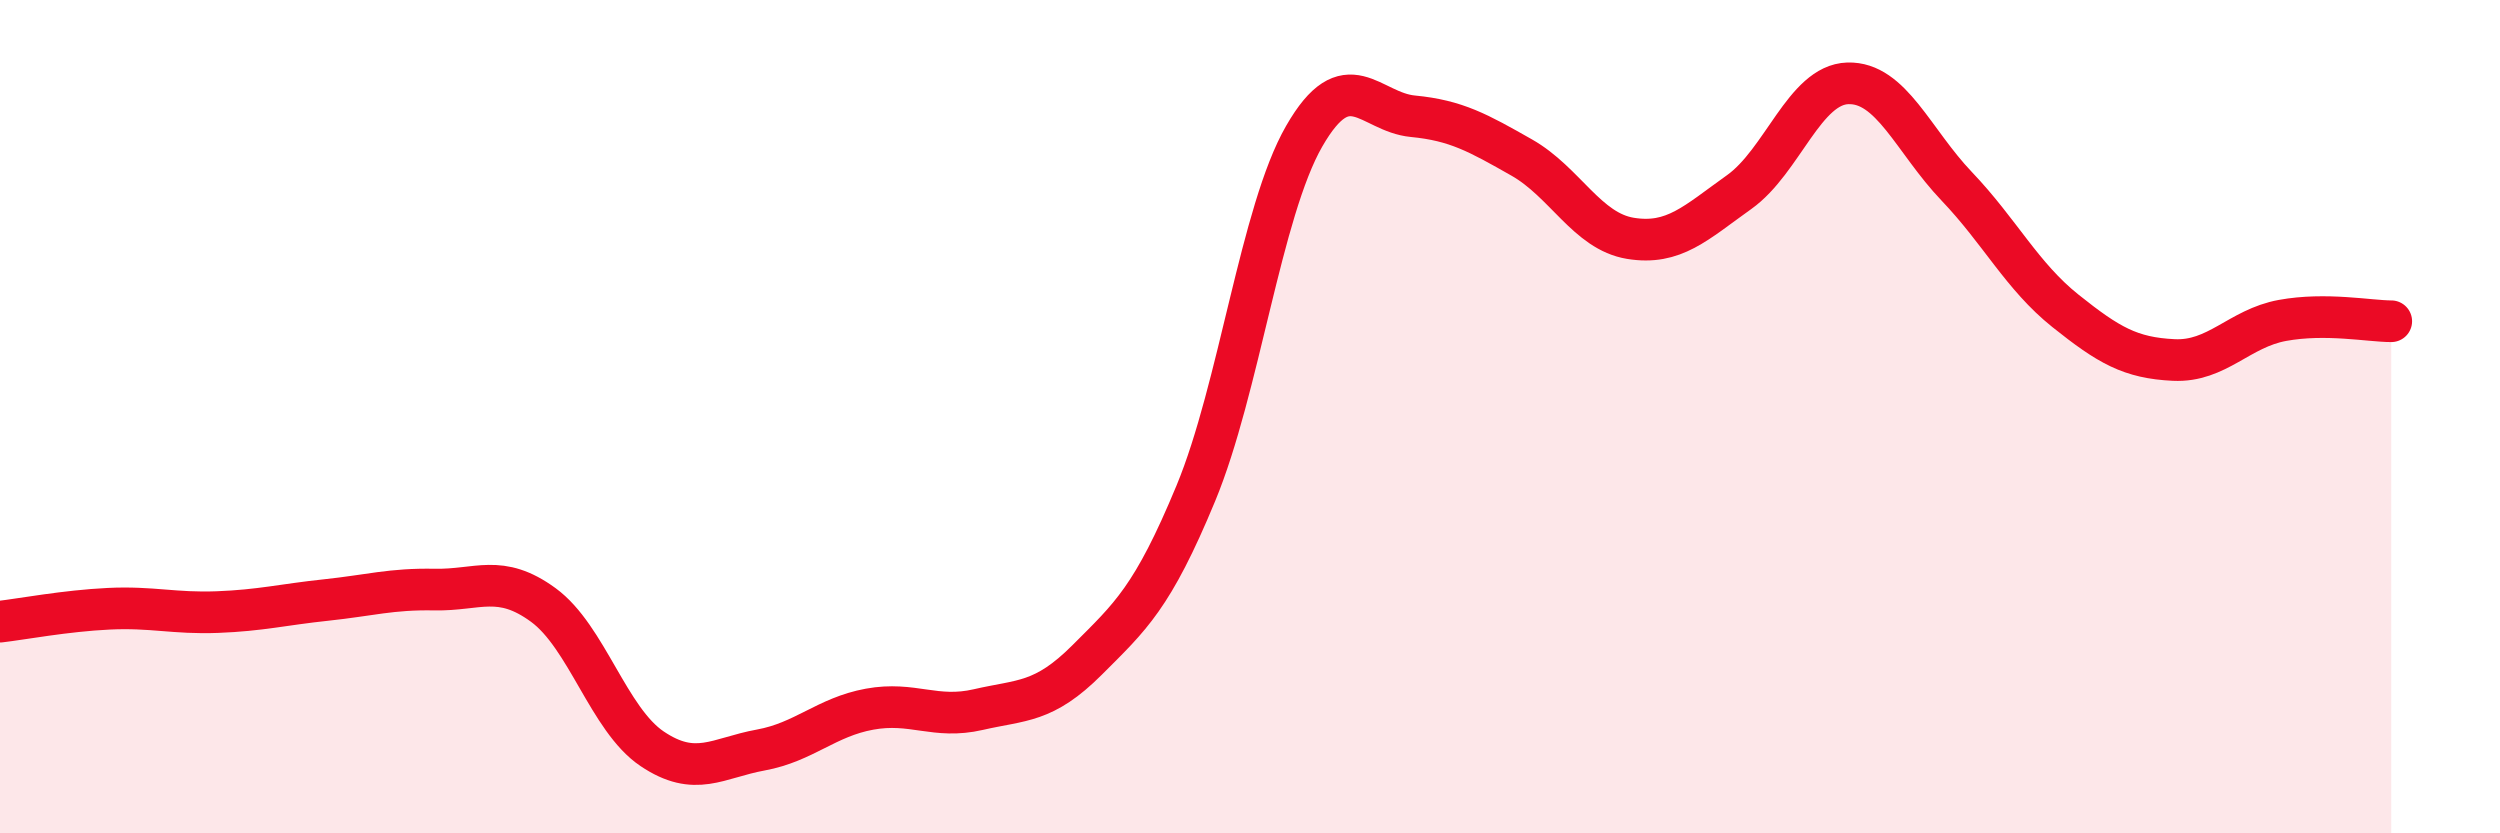
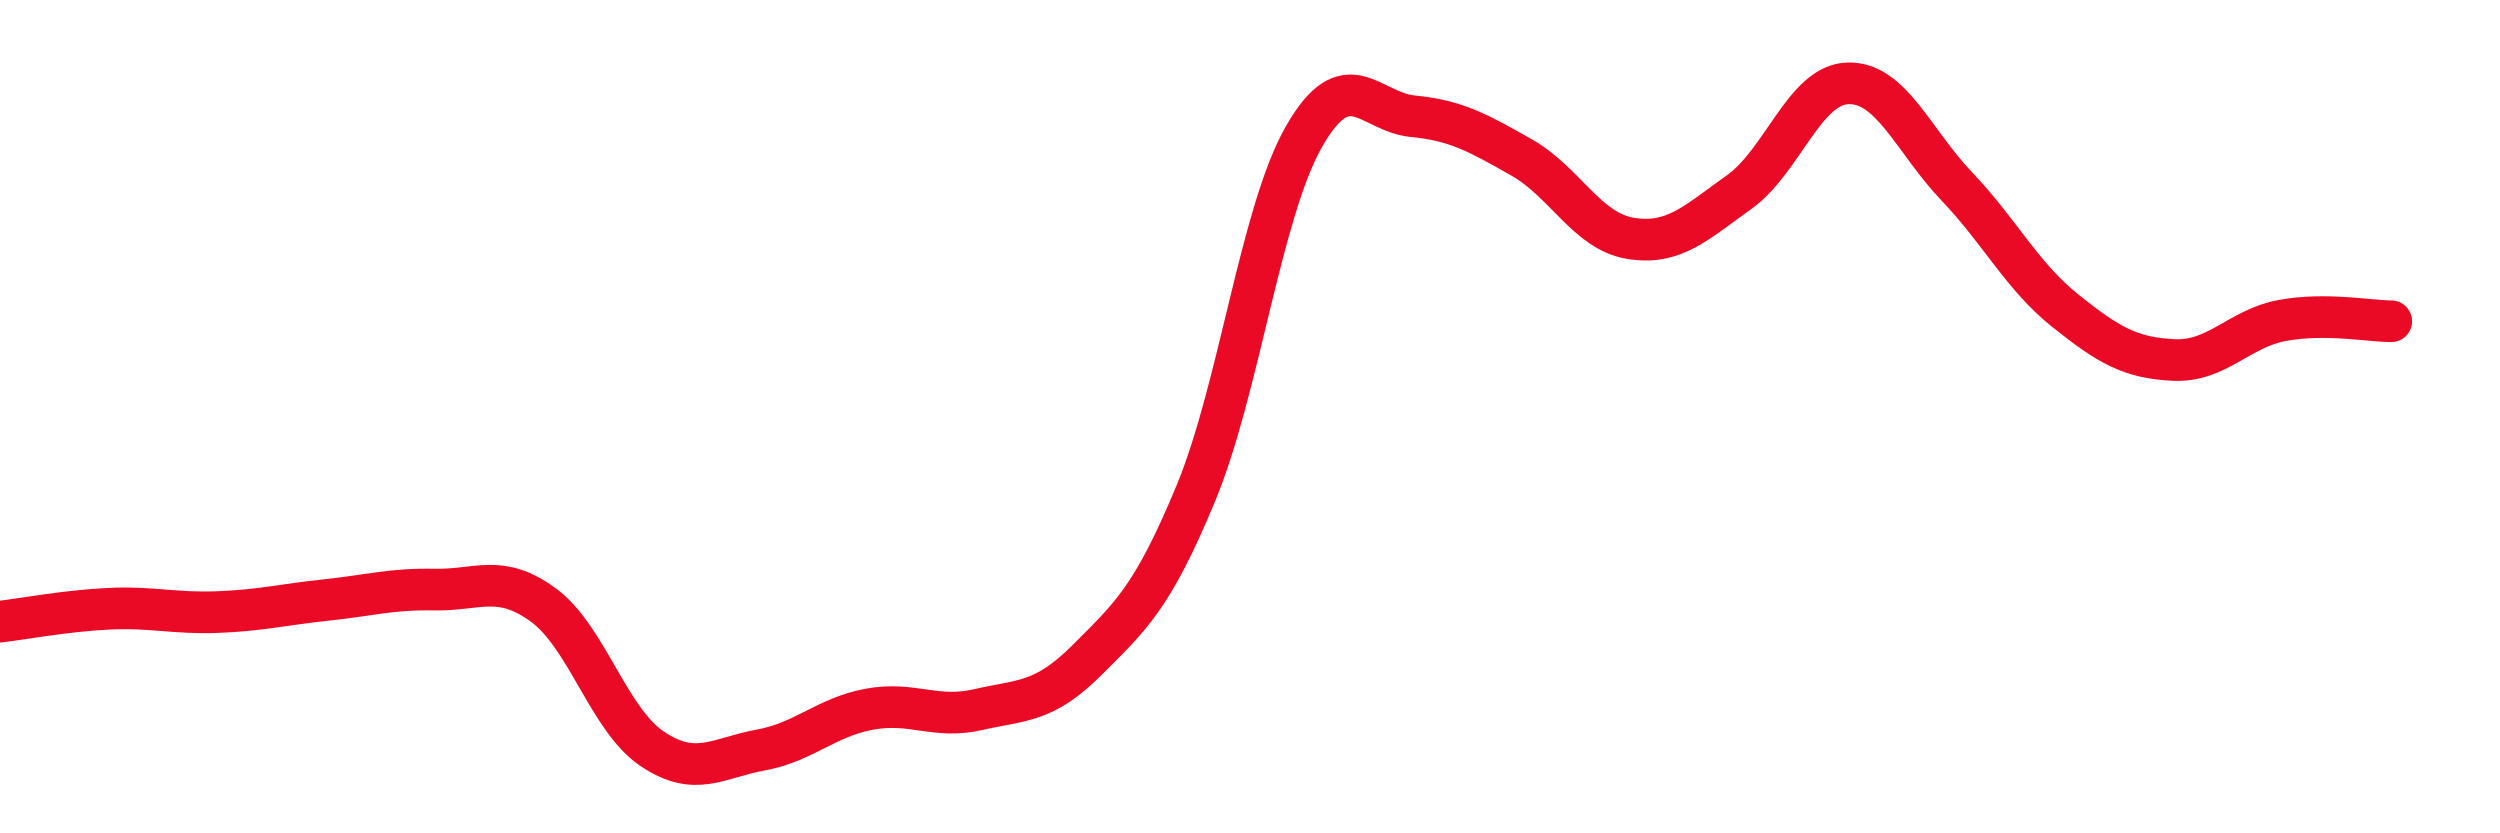
<svg xmlns="http://www.w3.org/2000/svg" width="60" height="20" viewBox="0 0 60 20">
-   <path d="M 0,14.92 C 0.52,14.86 1.57,14.66 2.61,14.61 C 3.65,14.56 4.18,14.73 5.22,14.69 C 6.26,14.65 6.79,14.51 7.83,14.4 C 8.87,14.29 9.39,14.13 10.43,14.15 C 11.47,14.17 12,13.76 13.04,14.52 C 14.08,15.28 14.61,17.27 15.65,17.97 C 16.69,18.67 17.22,18.19 18.26,18 C 19.3,17.81 19.83,17.21 20.87,17.02 C 21.91,16.83 22.44,17.27 23.48,17.03 C 24.52,16.79 25.05,16.88 26.09,15.84 C 27.13,14.8 27.66,14.35 28.7,11.84 C 29.74,9.33 30.26,5.08 31.3,3.27 C 32.34,1.46 32.87,2.69 33.91,2.79 C 34.95,2.89 35.48,3.19 36.52,3.78 C 37.56,4.37 38.09,5.55 39.13,5.72 C 40.17,5.89 40.7,5.35 41.74,4.61 C 42.78,3.87 43.31,2.03 44.35,2 C 45.39,1.97 45.92,3.38 46.96,4.47 C 48,5.56 48.53,6.63 49.57,7.46 C 50.61,8.29 51.13,8.59 52.17,8.64 C 53.21,8.69 53.74,7.88 54.78,7.69 C 55.82,7.5 56.87,7.71 57.39,7.71L57.39 20L0 20Z" fill="#EB0A25" opacity="0.1" stroke-linecap="round" stroke-linejoin="round" />
  <path d="M 0,14.92 C 0.52,14.86 1.57,14.66 2.61,14.61 C 3.65,14.56 4.18,14.73 5.22,14.69 C 6.26,14.65 6.79,14.51 7.83,14.4 C 8.87,14.29 9.39,14.13 10.43,14.15 C 11.47,14.17 12,13.76 13.04,14.52 C 14.08,15.28 14.61,17.27 15.65,17.97 C 16.69,18.67 17.22,18.19 18.26,18 C 19.3,17.81 19.83,17.21 20.87,17.02 C 21.91,16.83 22.44,17.27 23.48,17.03 C 24.52,16.79 25.05,16.88 26.09,15.84 C 27.13,14.8 27.66,14.35 28.7,11.84 C 29.74,9.33 30.26,5.08 31.3,3.27 C 32.34,1.46 32.87,2.69 33.91,2.79 C 34.95,2.89 35.48,3.19 36.52,3.78 C 37.56,4.37 38.09,5.55 39.13,5.72 C 40.17,5.89 40.7,5.35 41.74,4.61 C 42.78,3.87 43.31,2.03 44.35,2 C 45.39,1.97 45.92,3.38 46.96,4.47 C 48,5.56 48.53,6.63 49.57,7.46 C 50.61,8.29 51.13,8.59 52.17,8.64 C 53.21,8.69 53.74,7.88 54.78,7.69 C 55.82,7.5 56.87,7.71 57.39,7.71" stroke="#EB0A25" stroke-width="1" fill="none" stroke-linecap="round" stroke-linejoin="round" />
</svg>